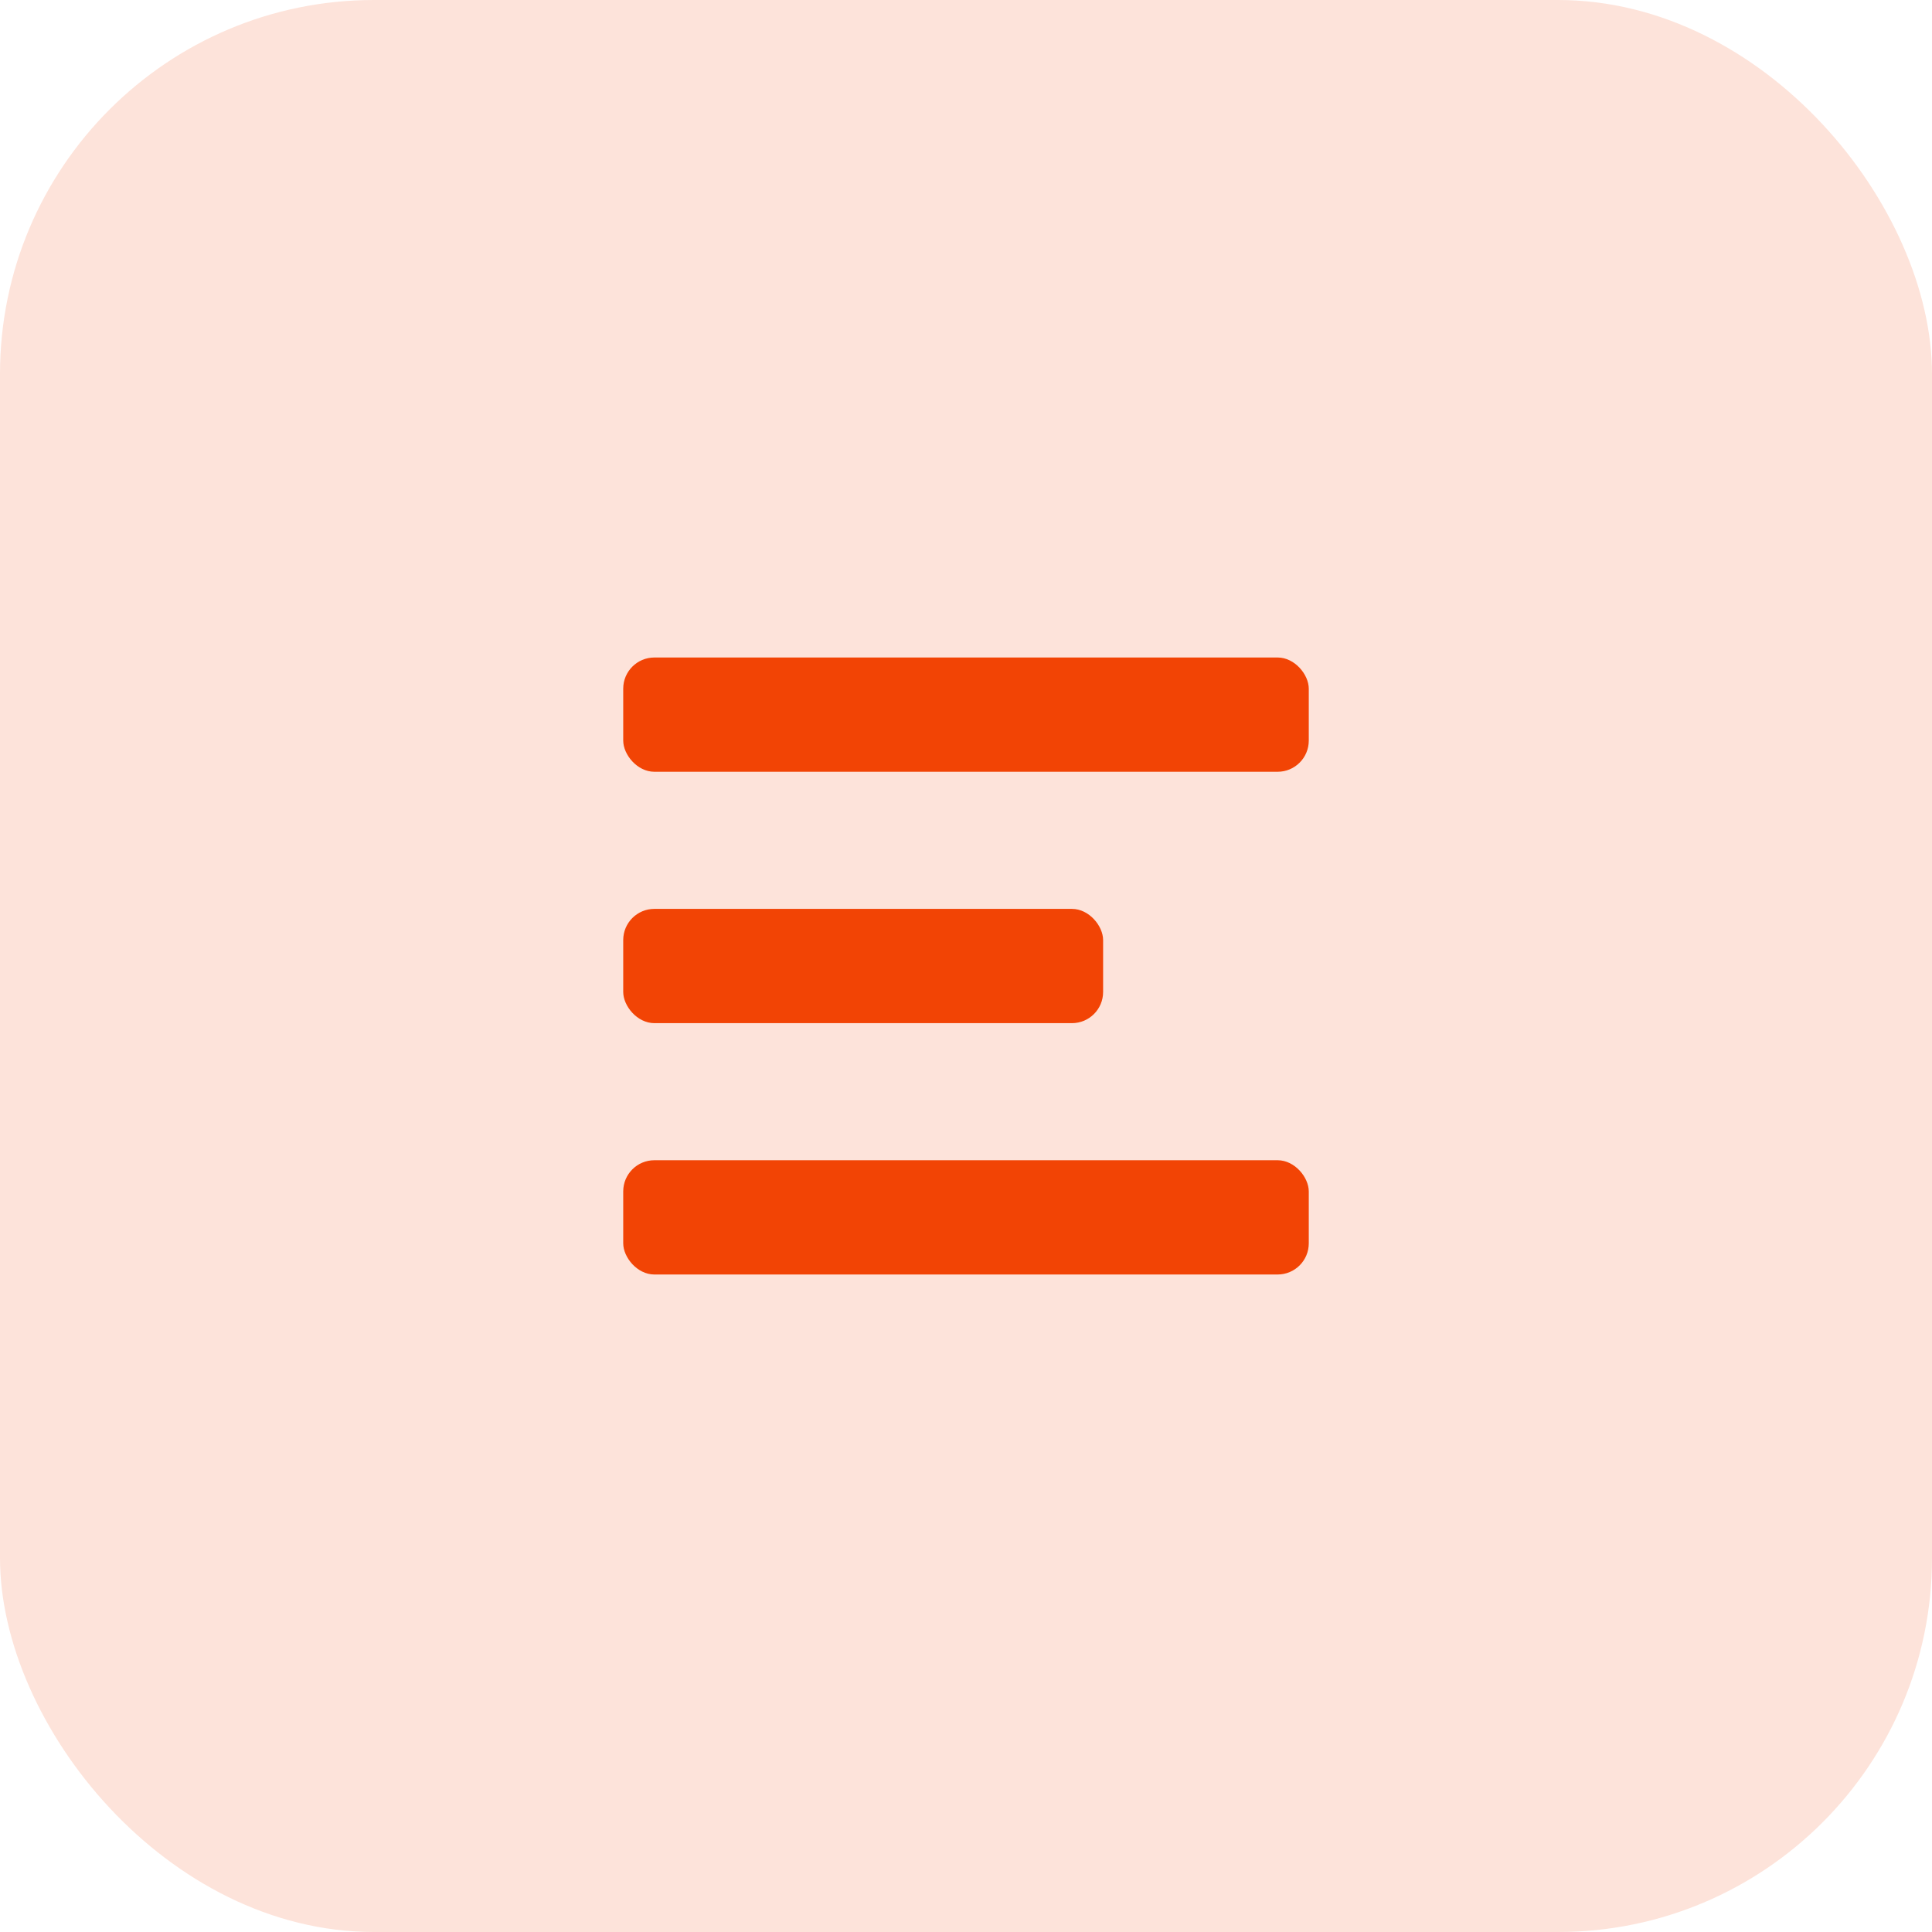
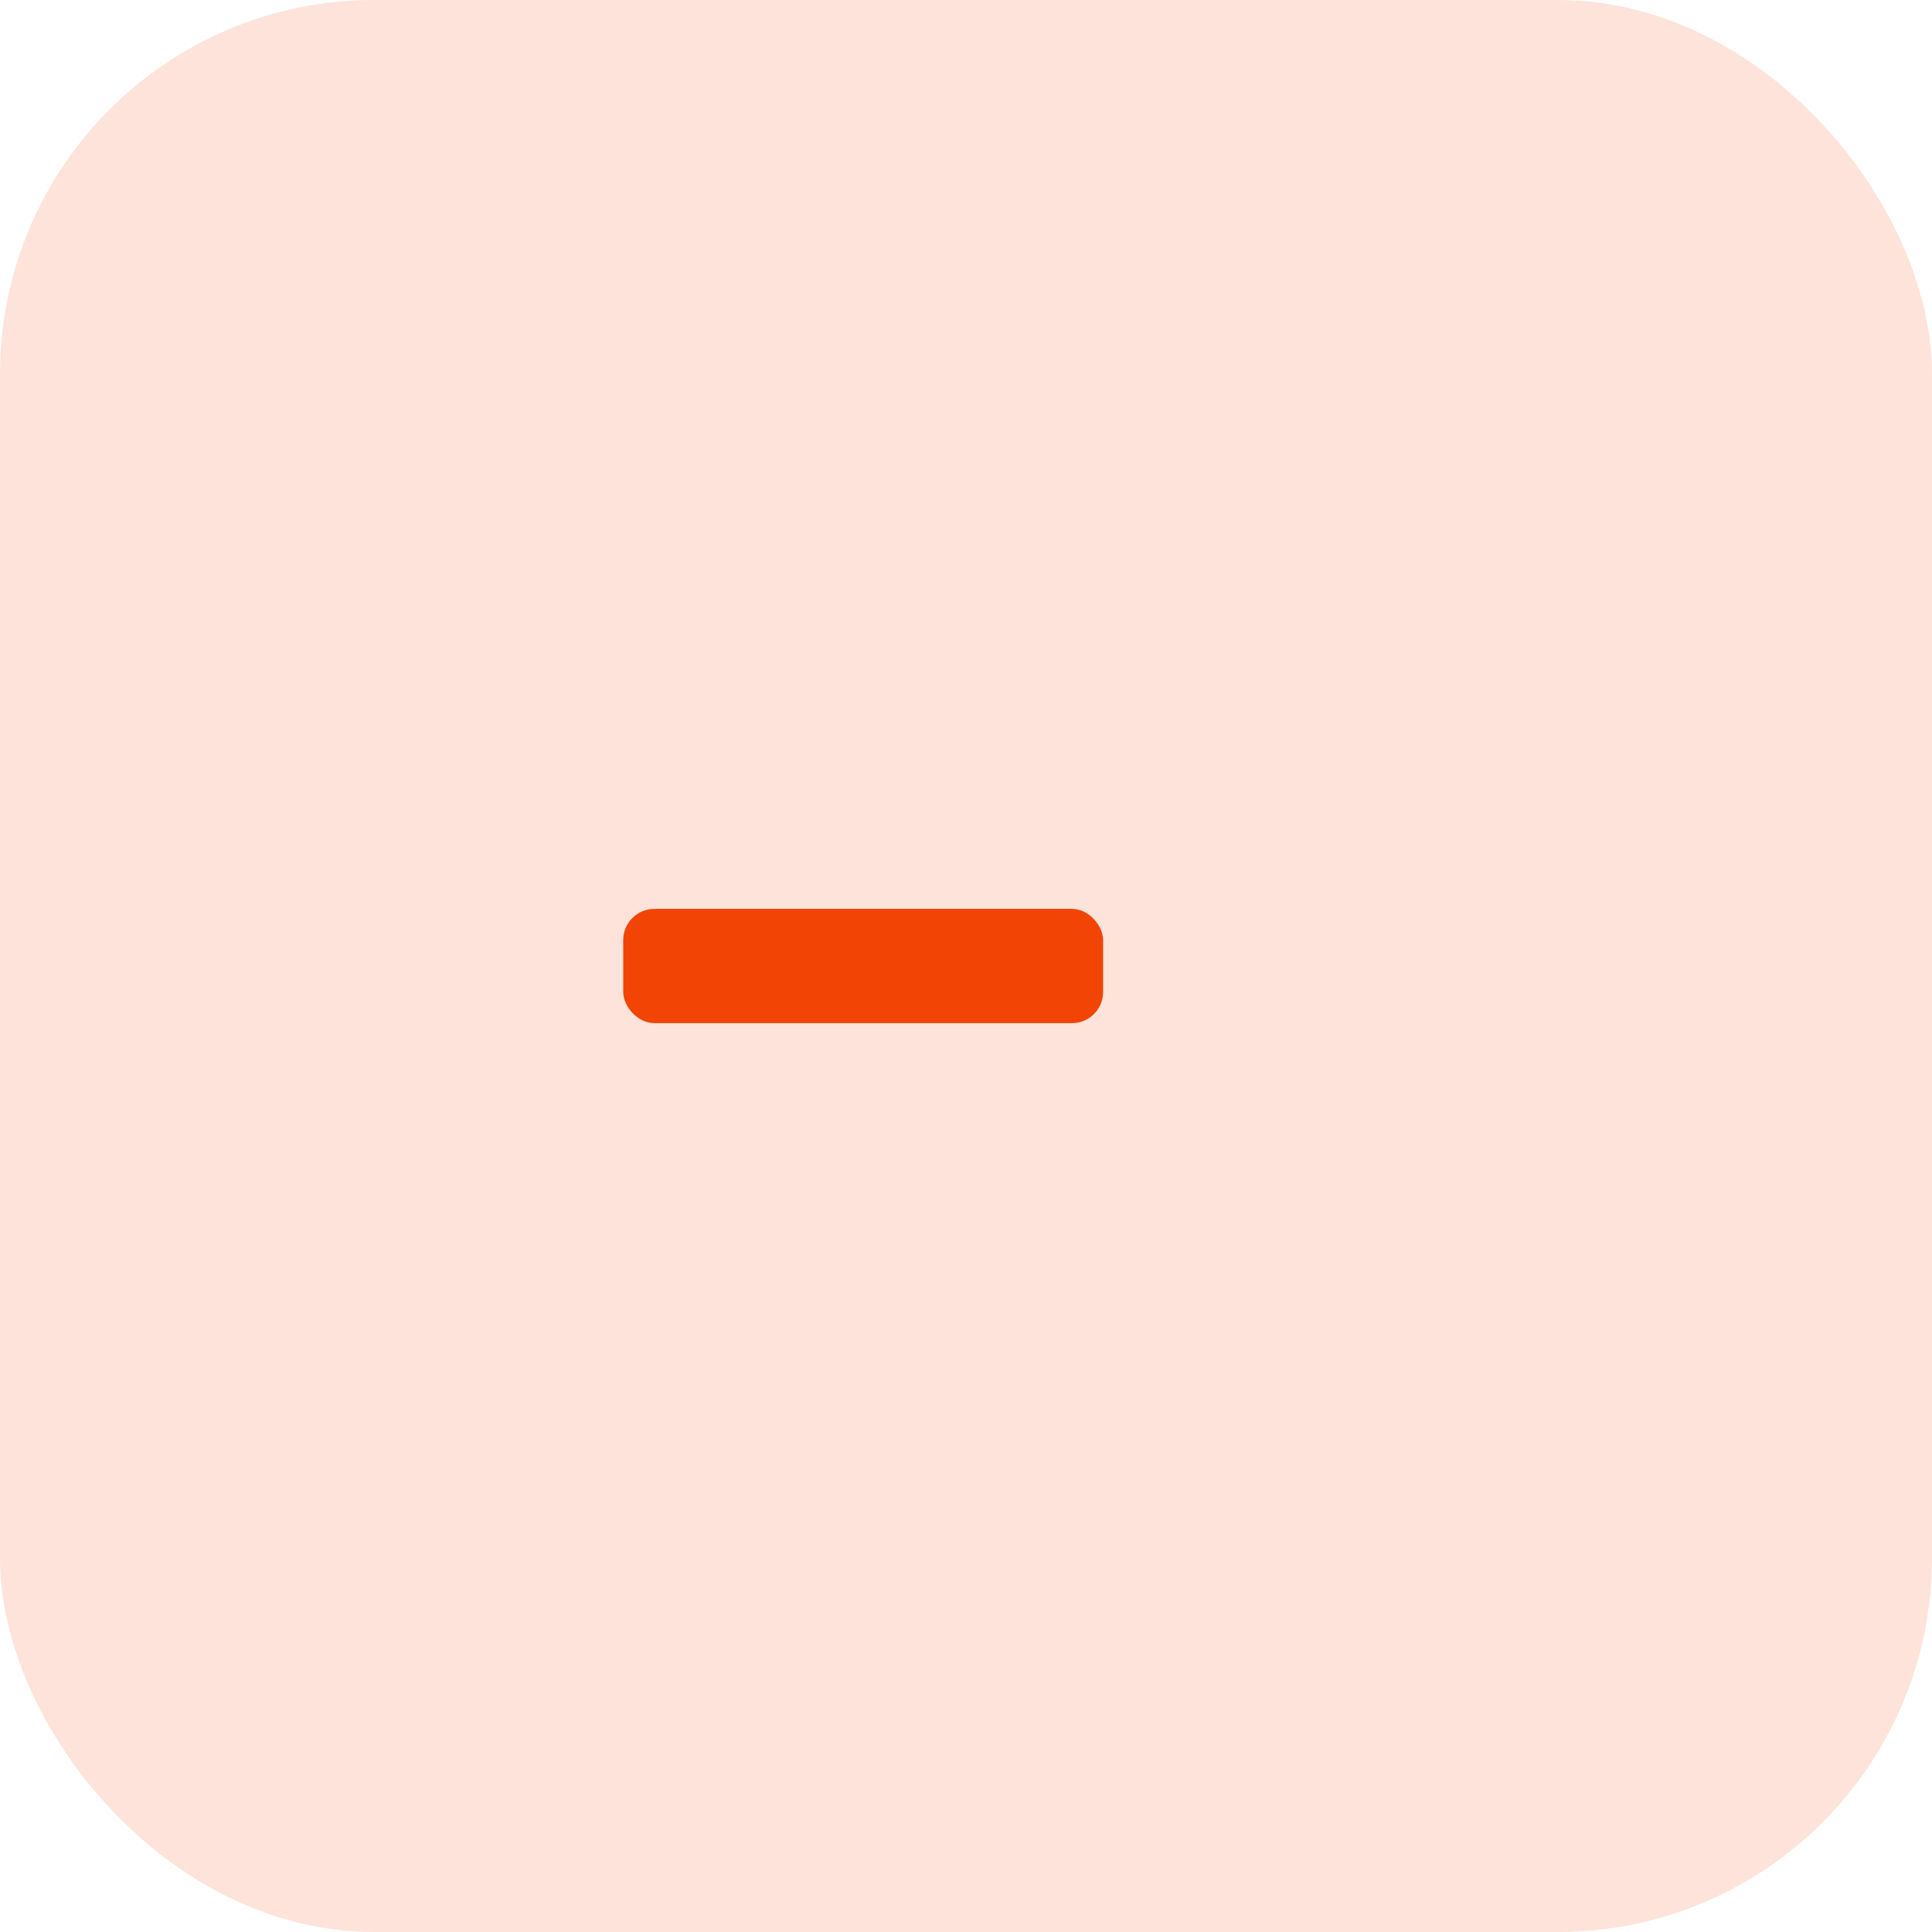
<svg xmlns="http://www.w3.org/2000/svg" width="62" height="62" viewBox="0 0 62 62" fill="none">
  <rect width="62" height="62" rx="12" fill="#FDE3DA" />
-   <rect x="20" y="21.1" width="22" height="3.667" rx="1" fill="#F24405" />
  <rect x="20" y="29.167" width="15.4" height="3.667" rx="1" fill="#F24405" />
-   <rect x="20" y="37.233" width="22" height="3.667" rx="1" fill="#F24405" />
</svg>